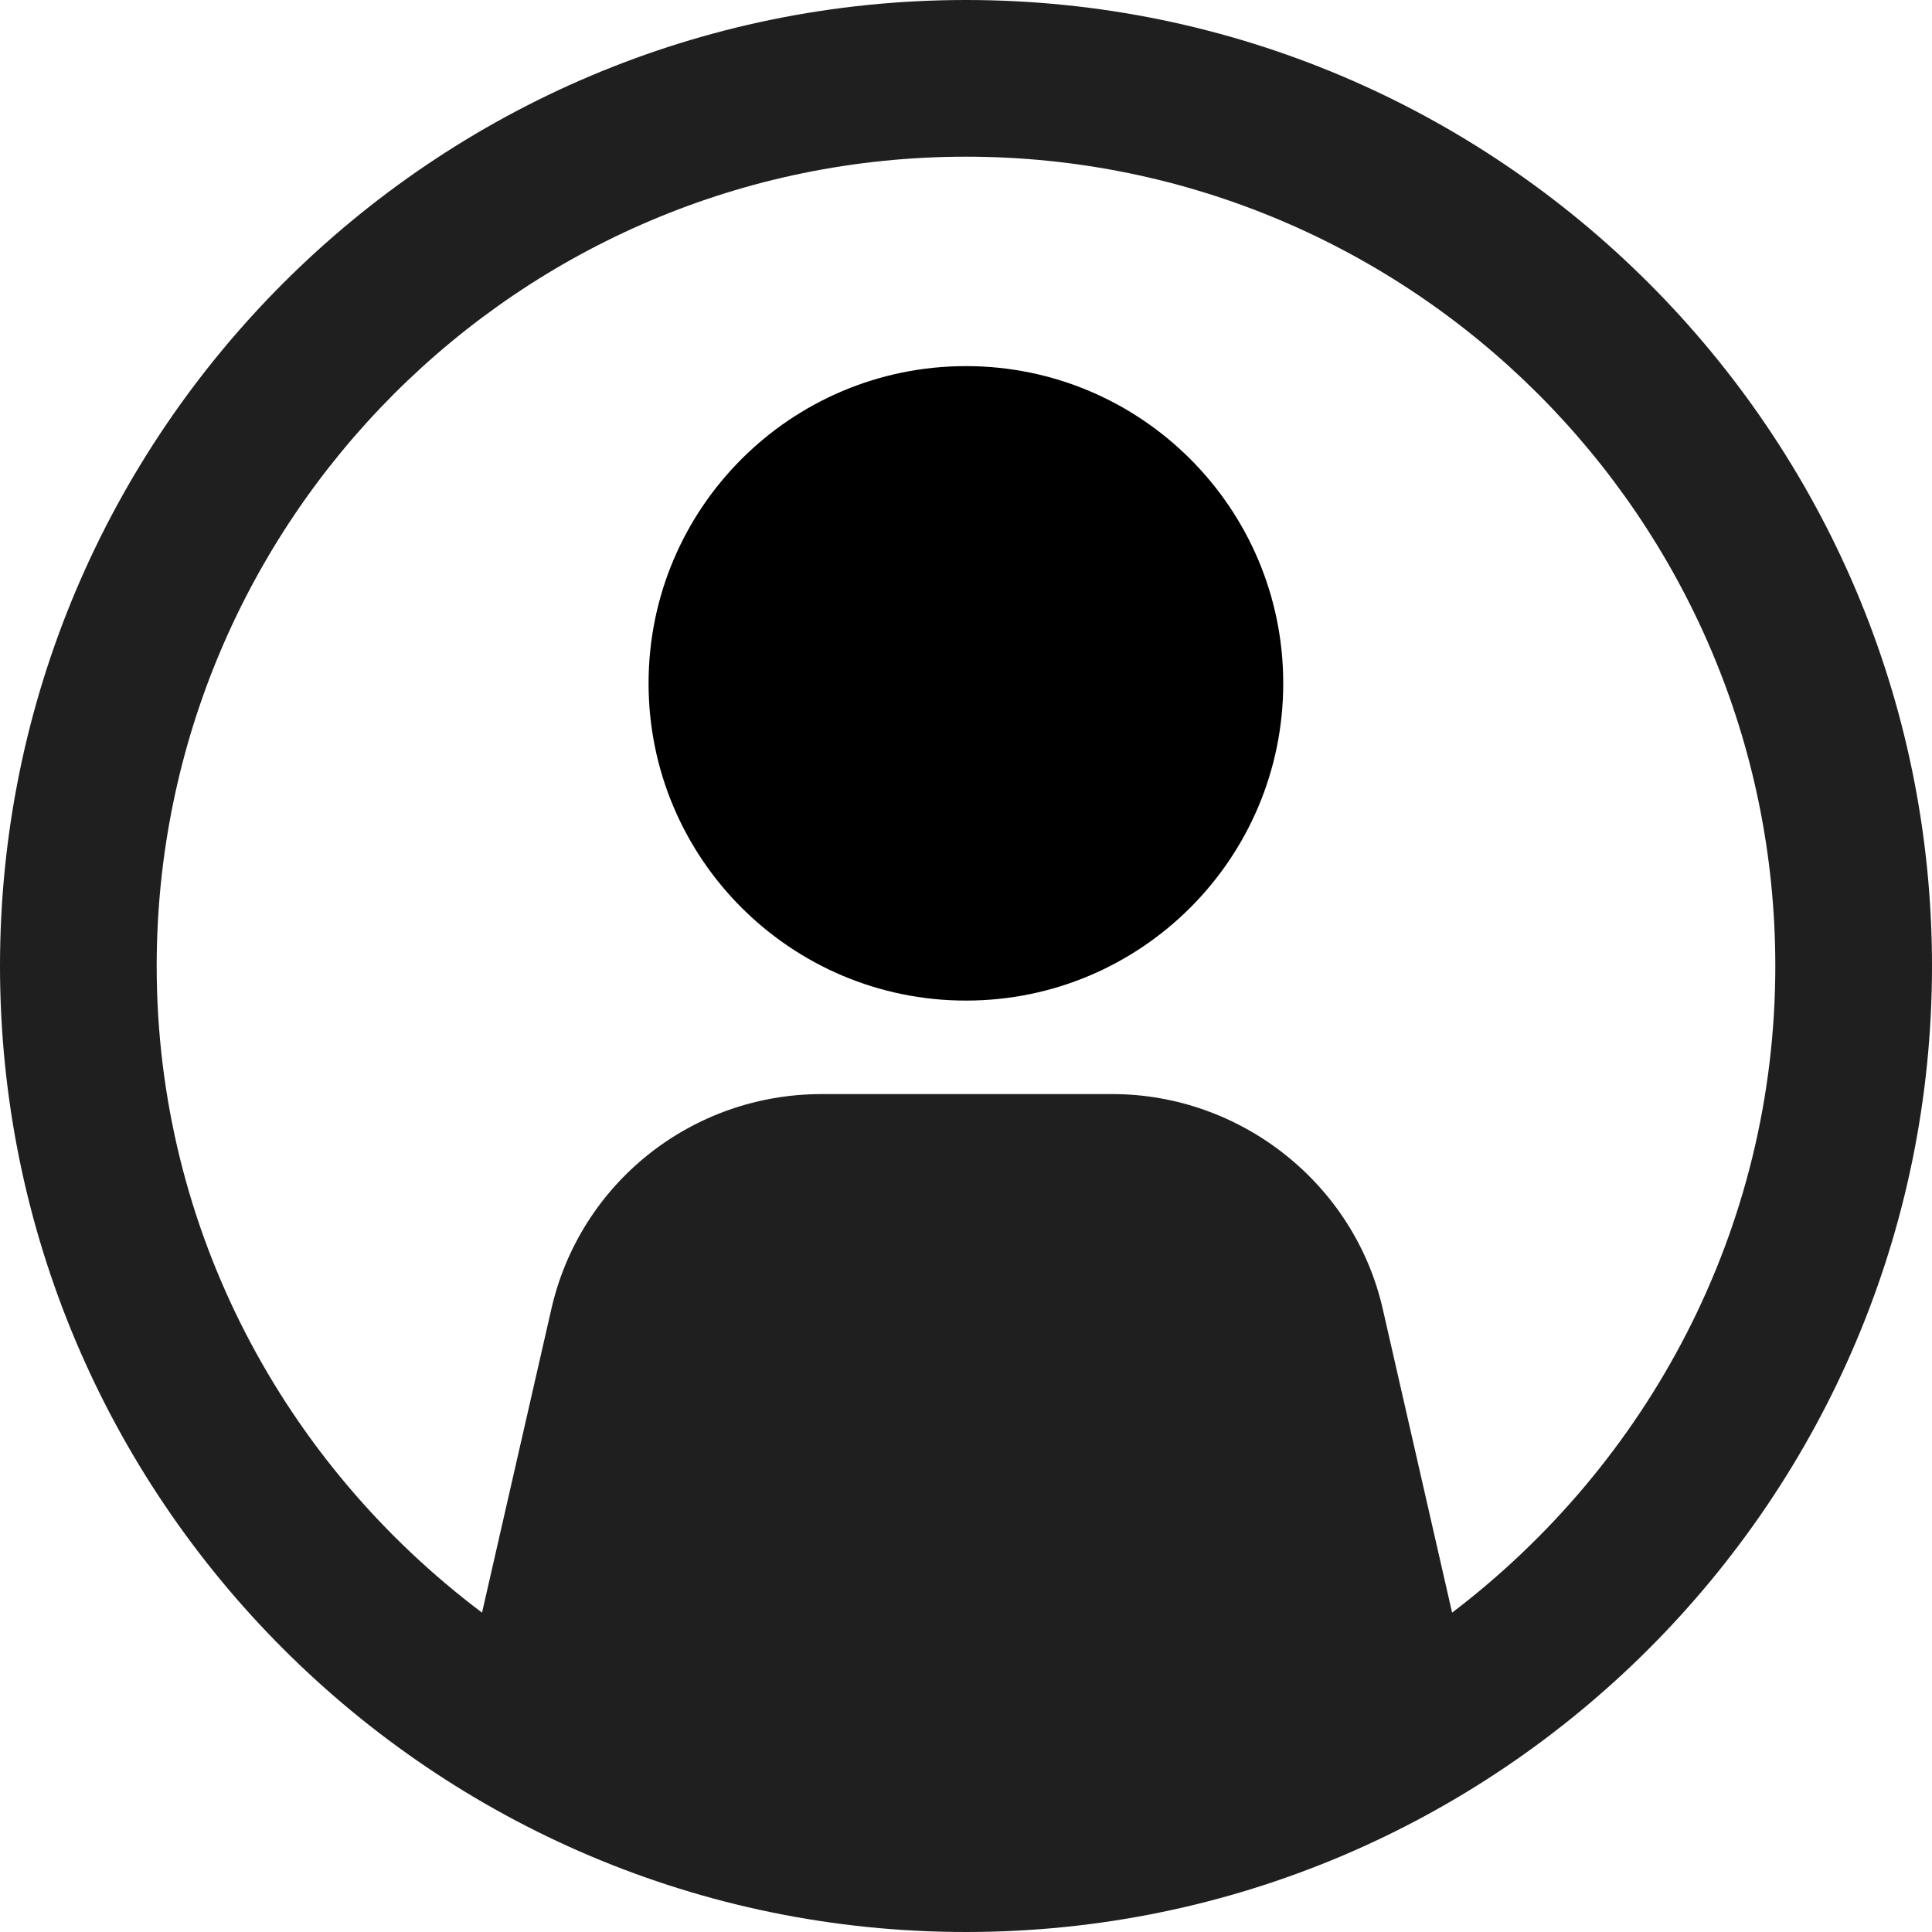
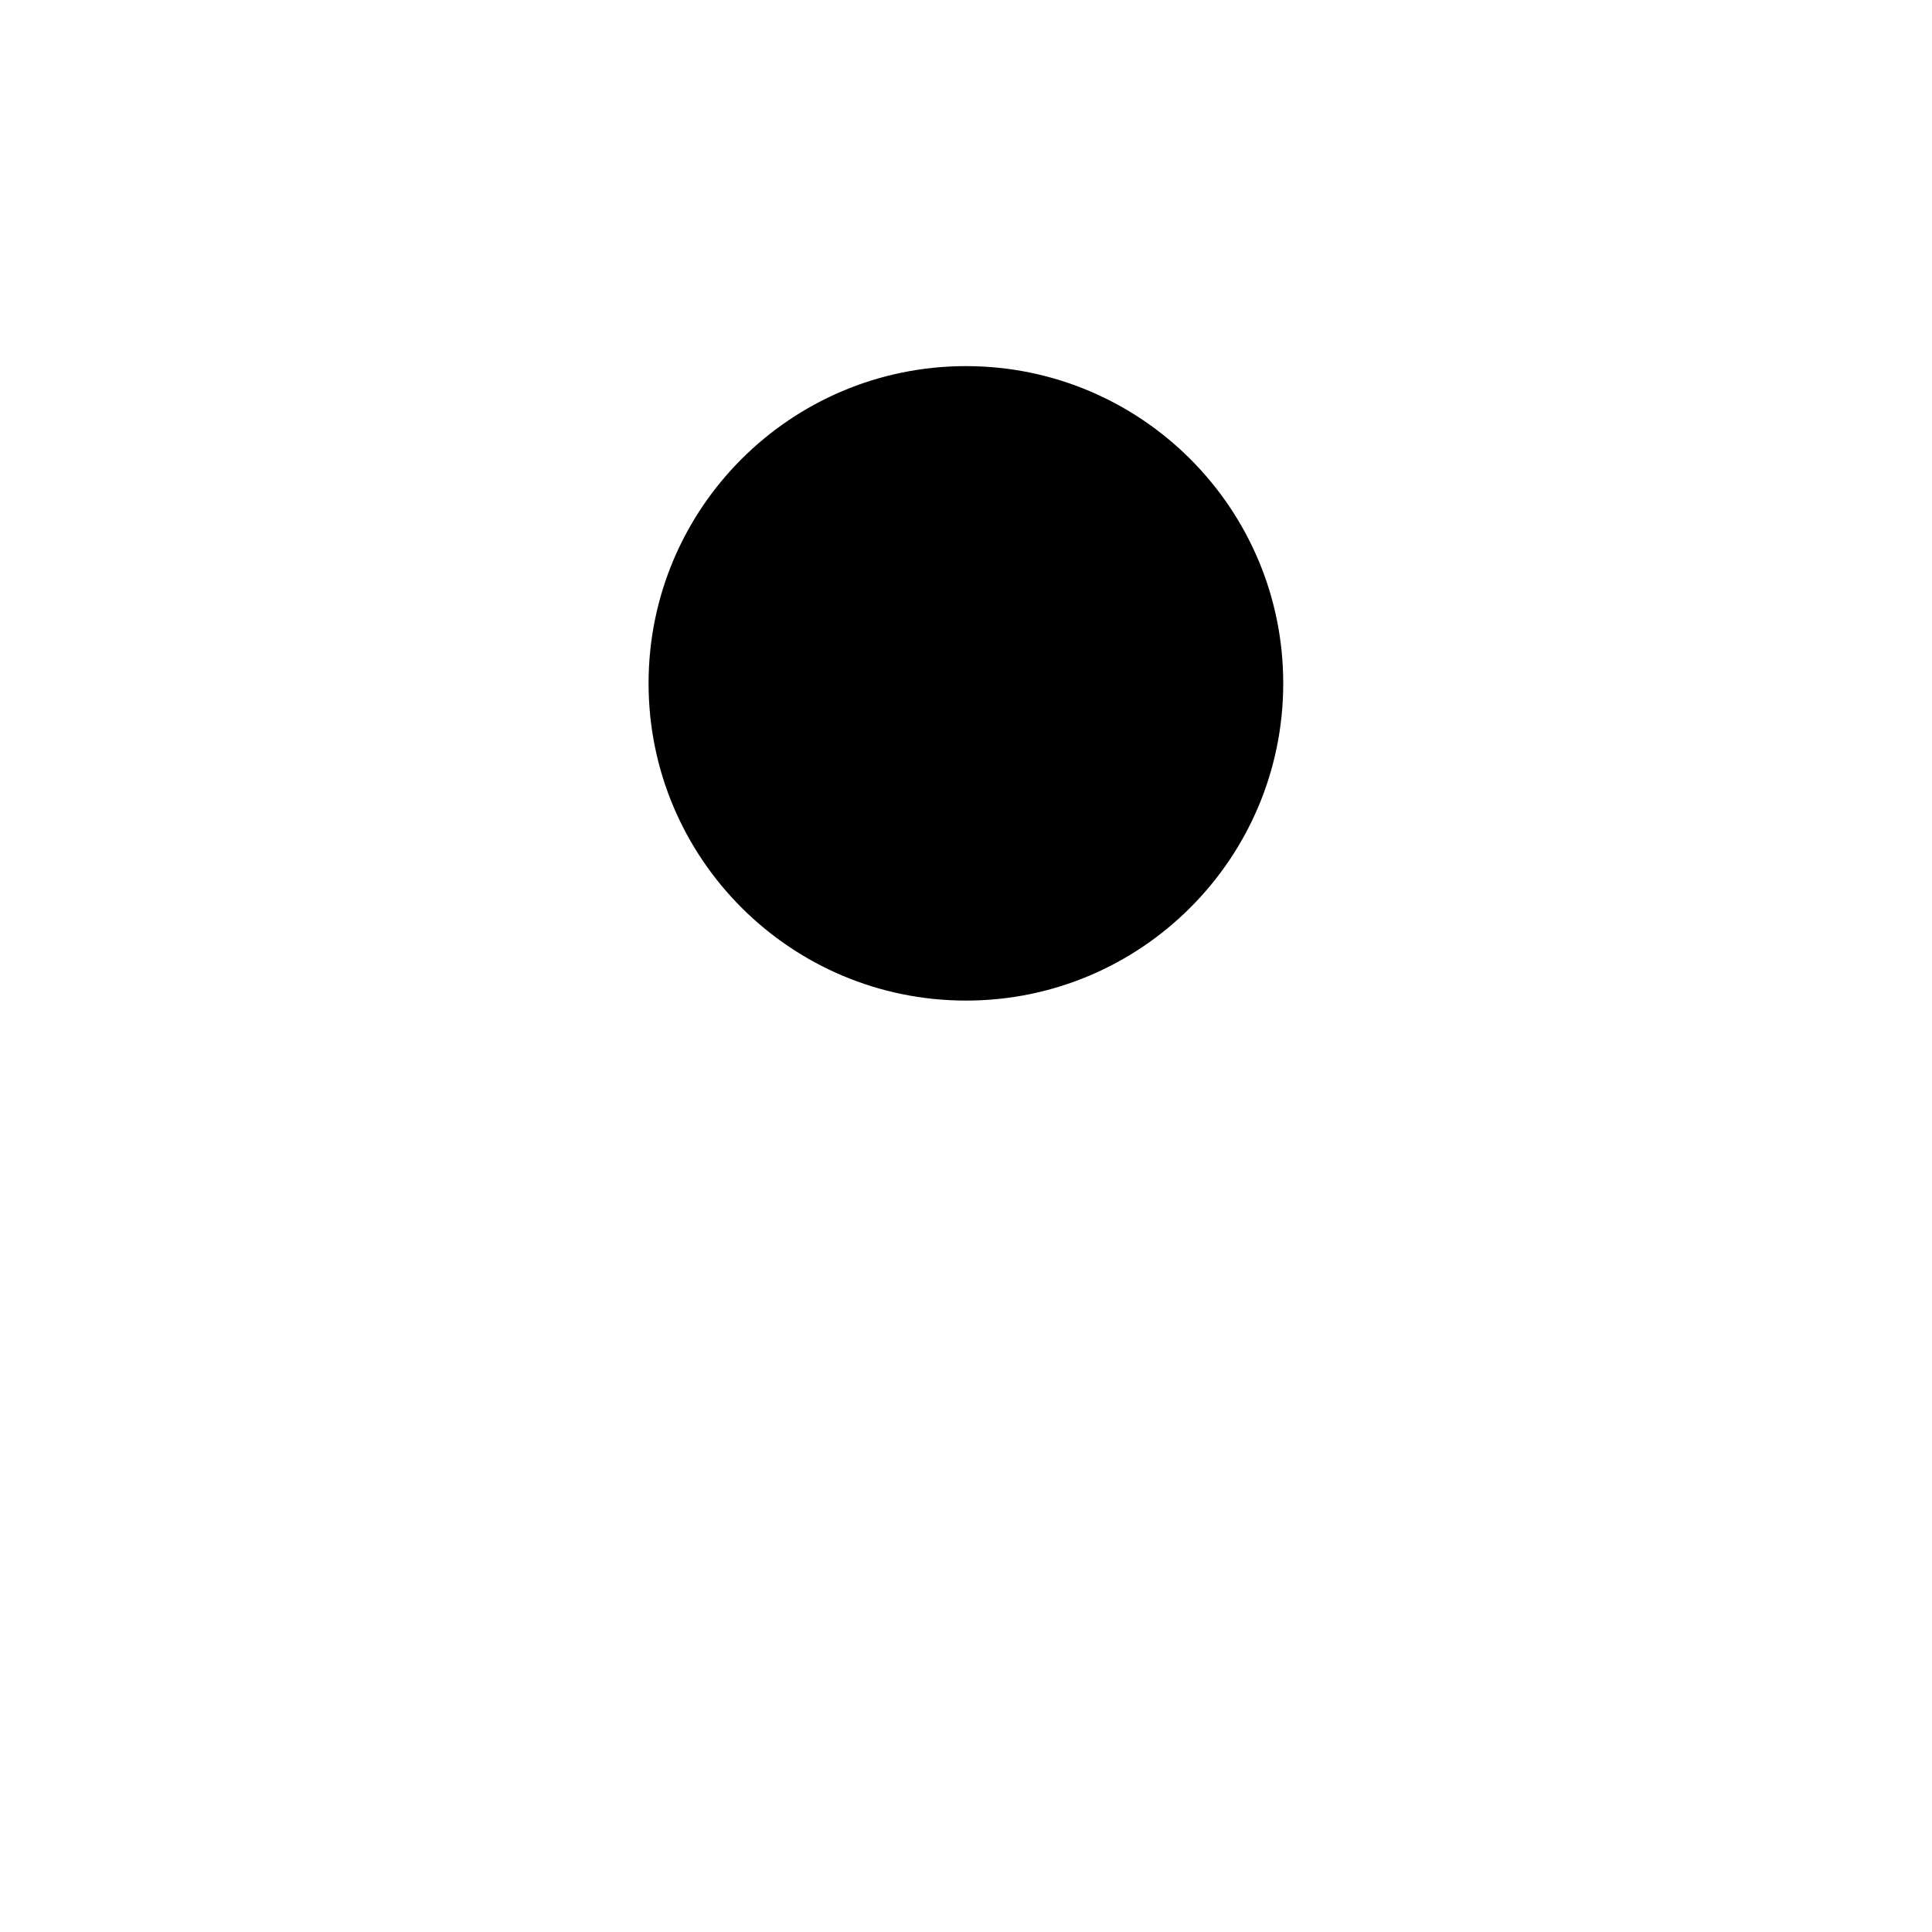
<svg xmlns="http://www.w3.org/2000/svg" width="10" height="10" viewBox="0 0 10 10" fill="none">
  <path d="M5 5.179C5.906 5.179 6.642 4.444 6.642 3.537C6.642 2.63 5.906 1.895 5 1.895C4.093 1.895 3.357 2.63 3.357 3.537C3.357 4.444 4.093 5.179 5 5.179Z" fill="black" />
-   <path d="M5 0C2.242 0 0 2.242 0 5C0 7.758 2.242 10 5 10C7.758 10 10 7.758 10 5C10 2.242 7.758 0 5 0ZM7.516 8.347L7.158 6.779C7.011 6.126 6.421 5.663 5.758 5.663H4.253C3.579 5.663 3 6.126 2.853 6.779L2.495 8.347C1.474 7.579 0.811 6.368 0.811 5C0.811 2.695 2.684 0.811 5 0.811C7.305 0.811 9.189 2.684 9.189 5C9.189 6.368 8.526 7.579 7.516 8.347Z" fill="#1F1F1F" />
</svg>